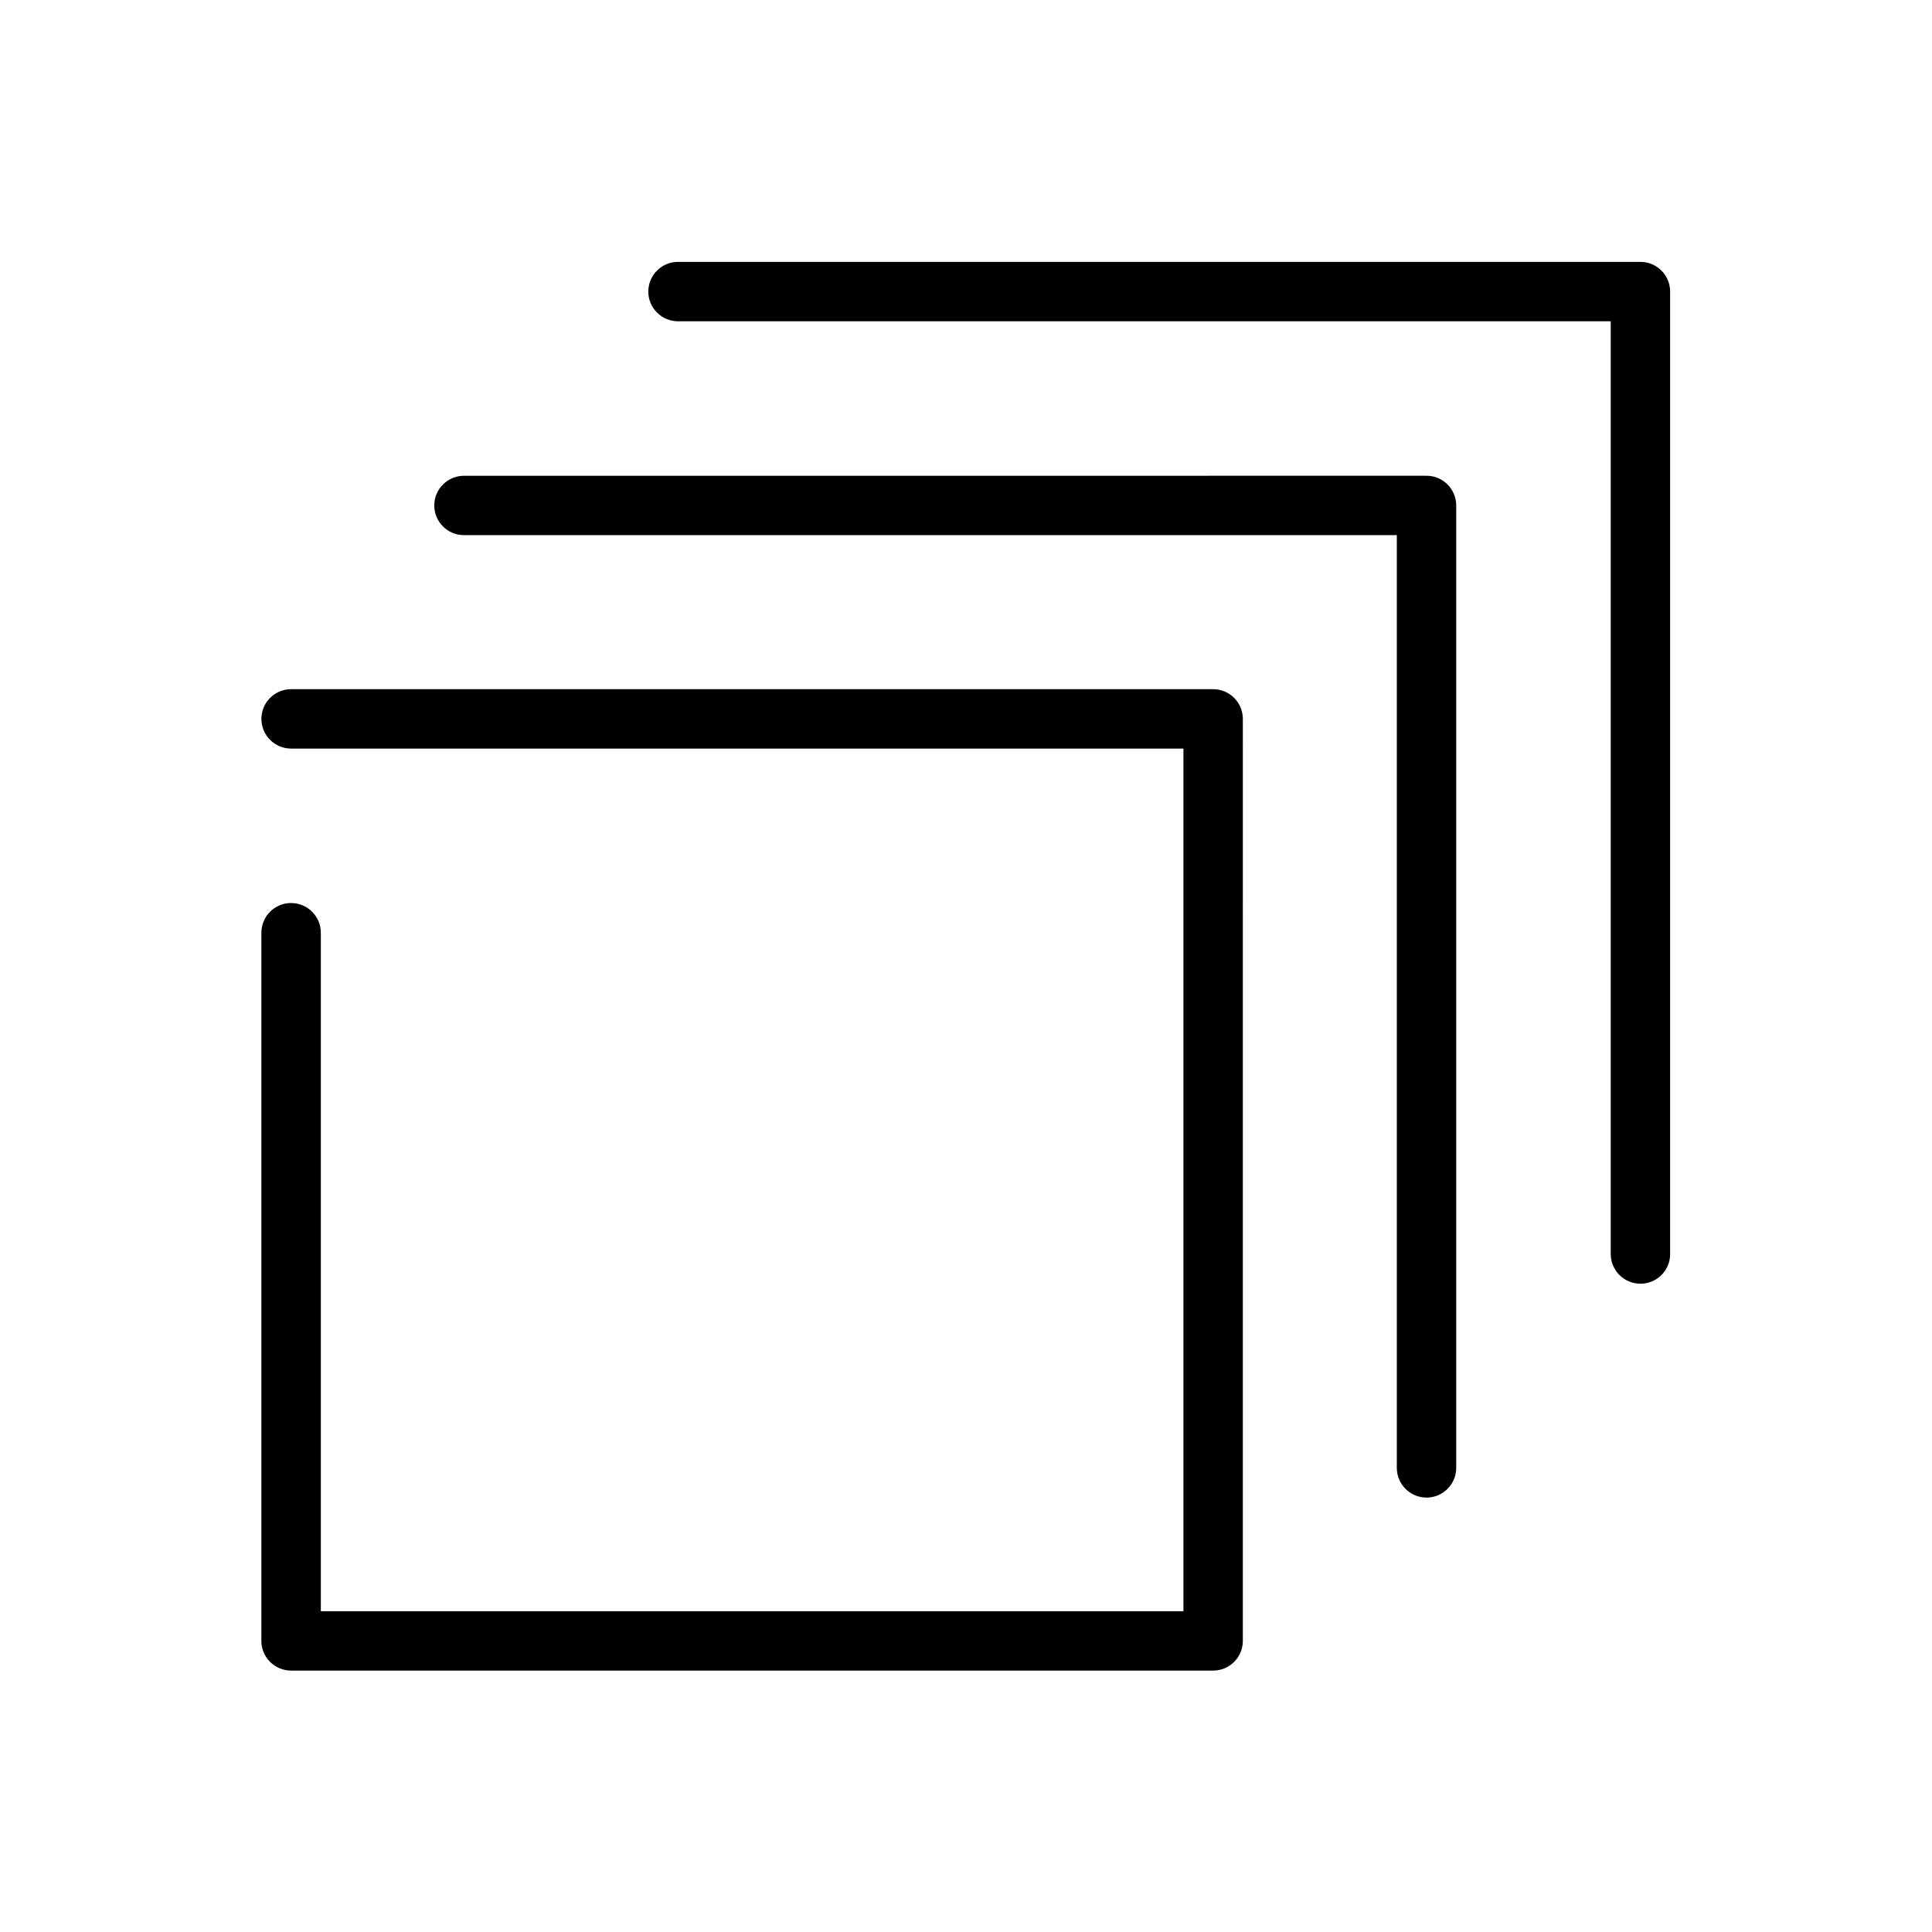
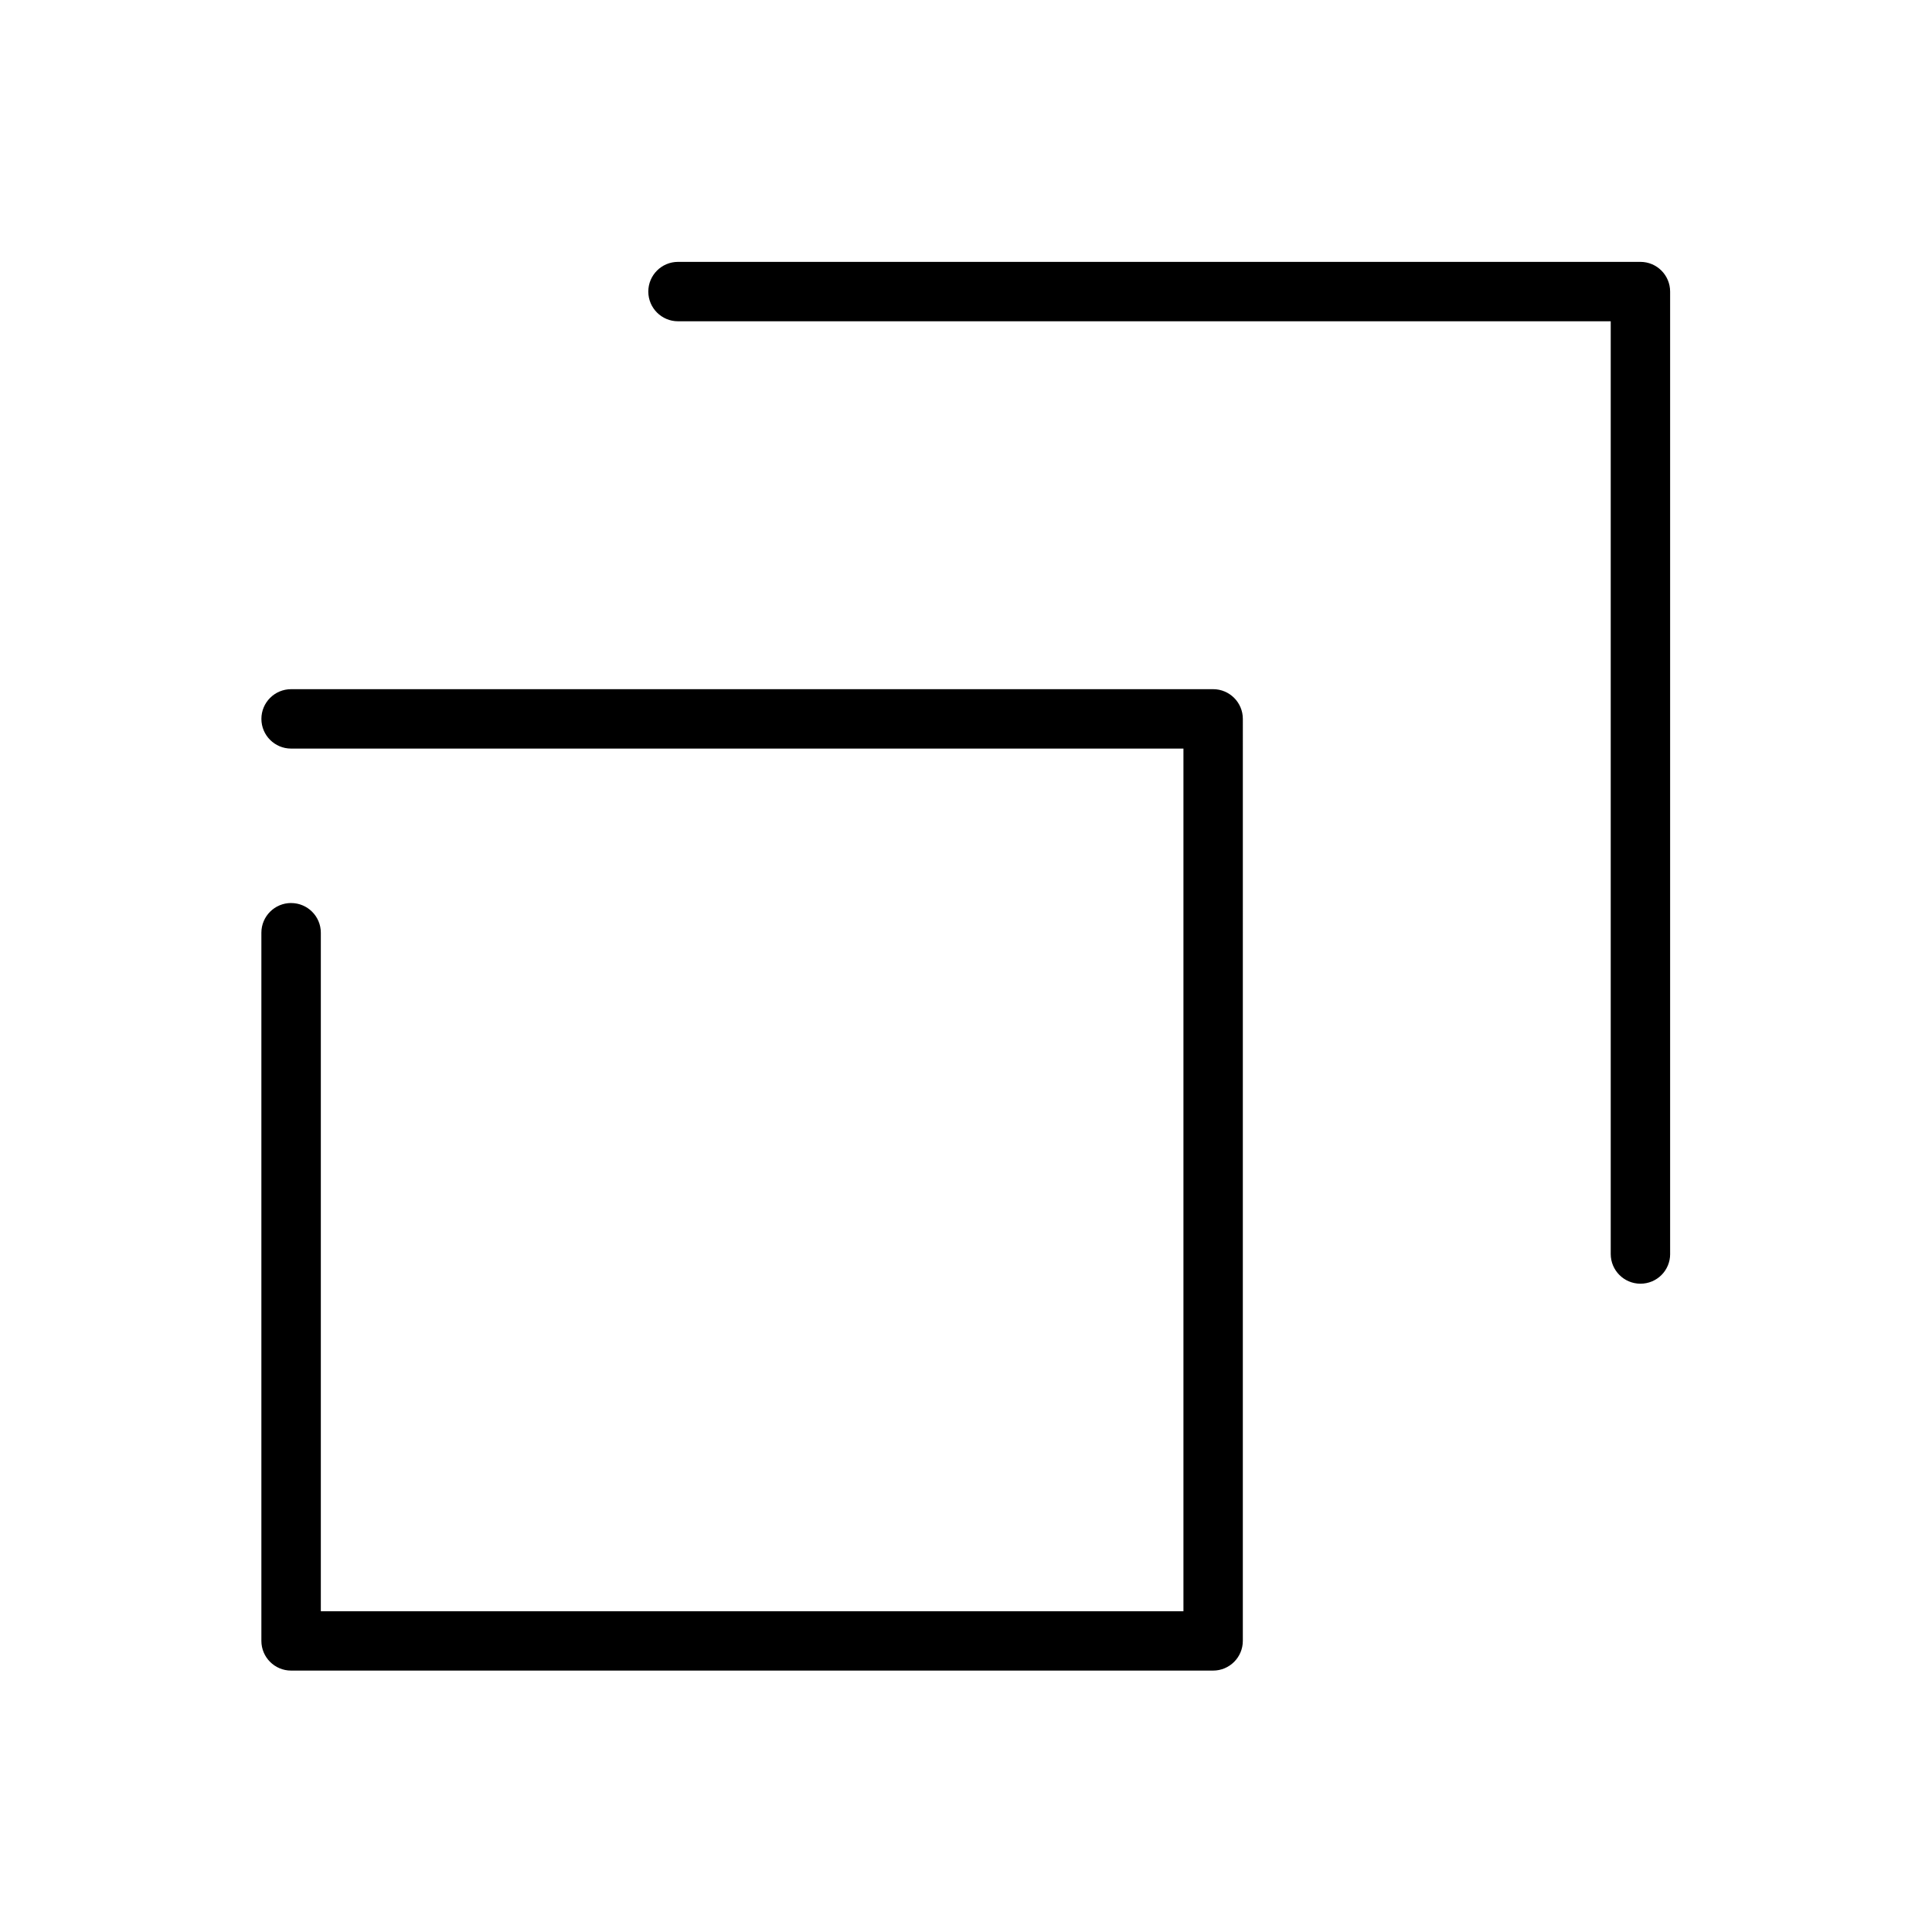
<svg xmlns="http://www.w3.org/2000/svg" fill="#000000" width="800px" height="800px" version="1.1" viewBox="144 144 512 512">
  <g>
    <path d="m586.6 476.32v-255.05c0-4.344-3.527-7.871-7.871-7.871h-255.05c-4.344 0-7.871 3.527-7.871 7.871s3.527 7.871 7.871 7.871h247.18v247.18c0 4.344 3.527 7.871 7.871 7.871 4.348 0.008 7.875-3.488 7.875-7.867z" />
-     <path d="m259.09 277.95c0 4.344 3.527 7.871 7.871 7.871h247.21v247.18c0 4.344 3.527 7.871 7.871 7.871s7.871-3.527 7.871-7.871v-255.05c0-4.344-3.527-7.871-7.871-7.871l-255.09 0.004c-4.312 0-7.871 3.527-7.871 7.871z" />
    <path d="m221.14 383.31c-4.344 0-7.871 3.527-7.871 7.871v187.67c0 4.344 3.527 7.871 7.871 7.871h244.35c4.344 0 7.871-3.527 7.871-7.871l0.004-244.34c0-4.344-3.527-7.871-7.871-7.871h-244.35c-4.344 0-7.871 3.527-7.871 7.871s3.527 7.871 7.871 7.871h236.48v228.61h-228.6v-179.8c0-4.348-3.527-7.875-7.875-7.875z" />
  </g>
</svg>